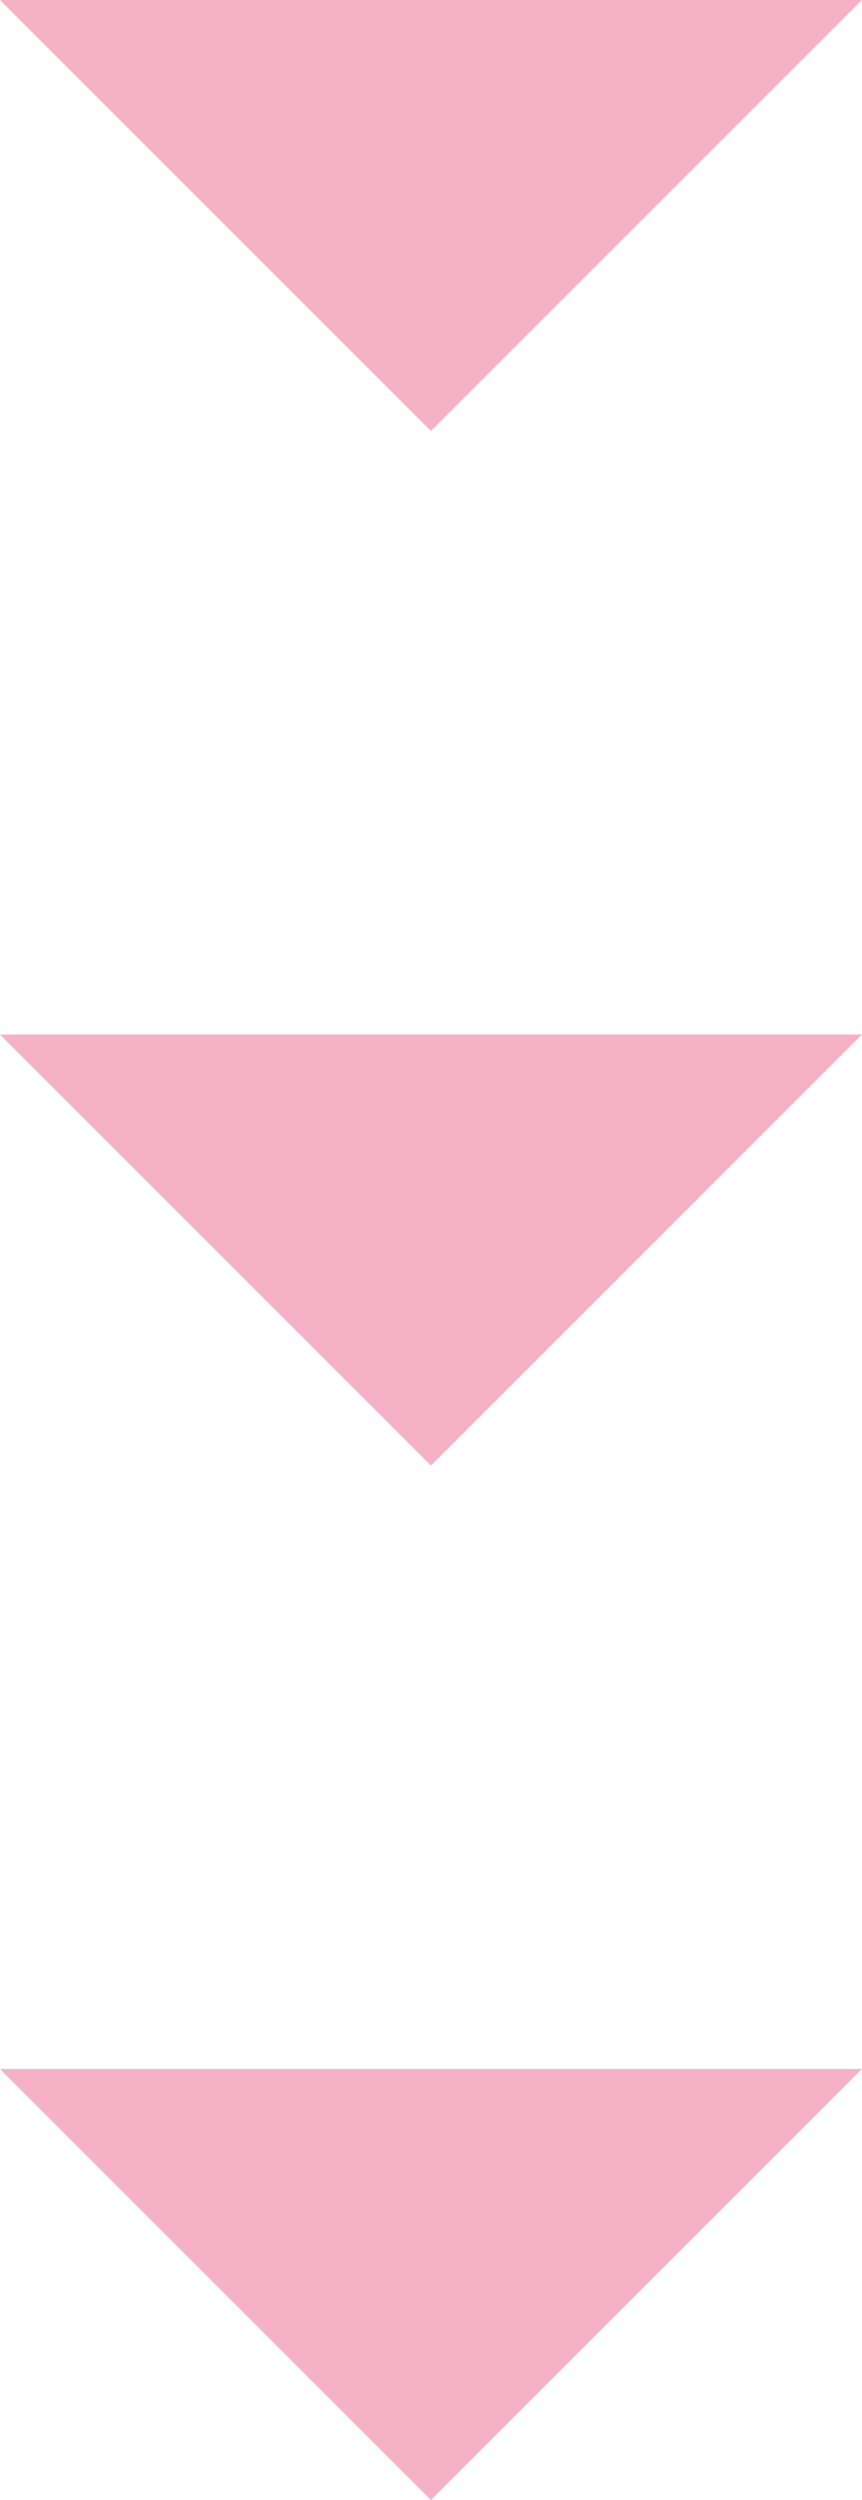
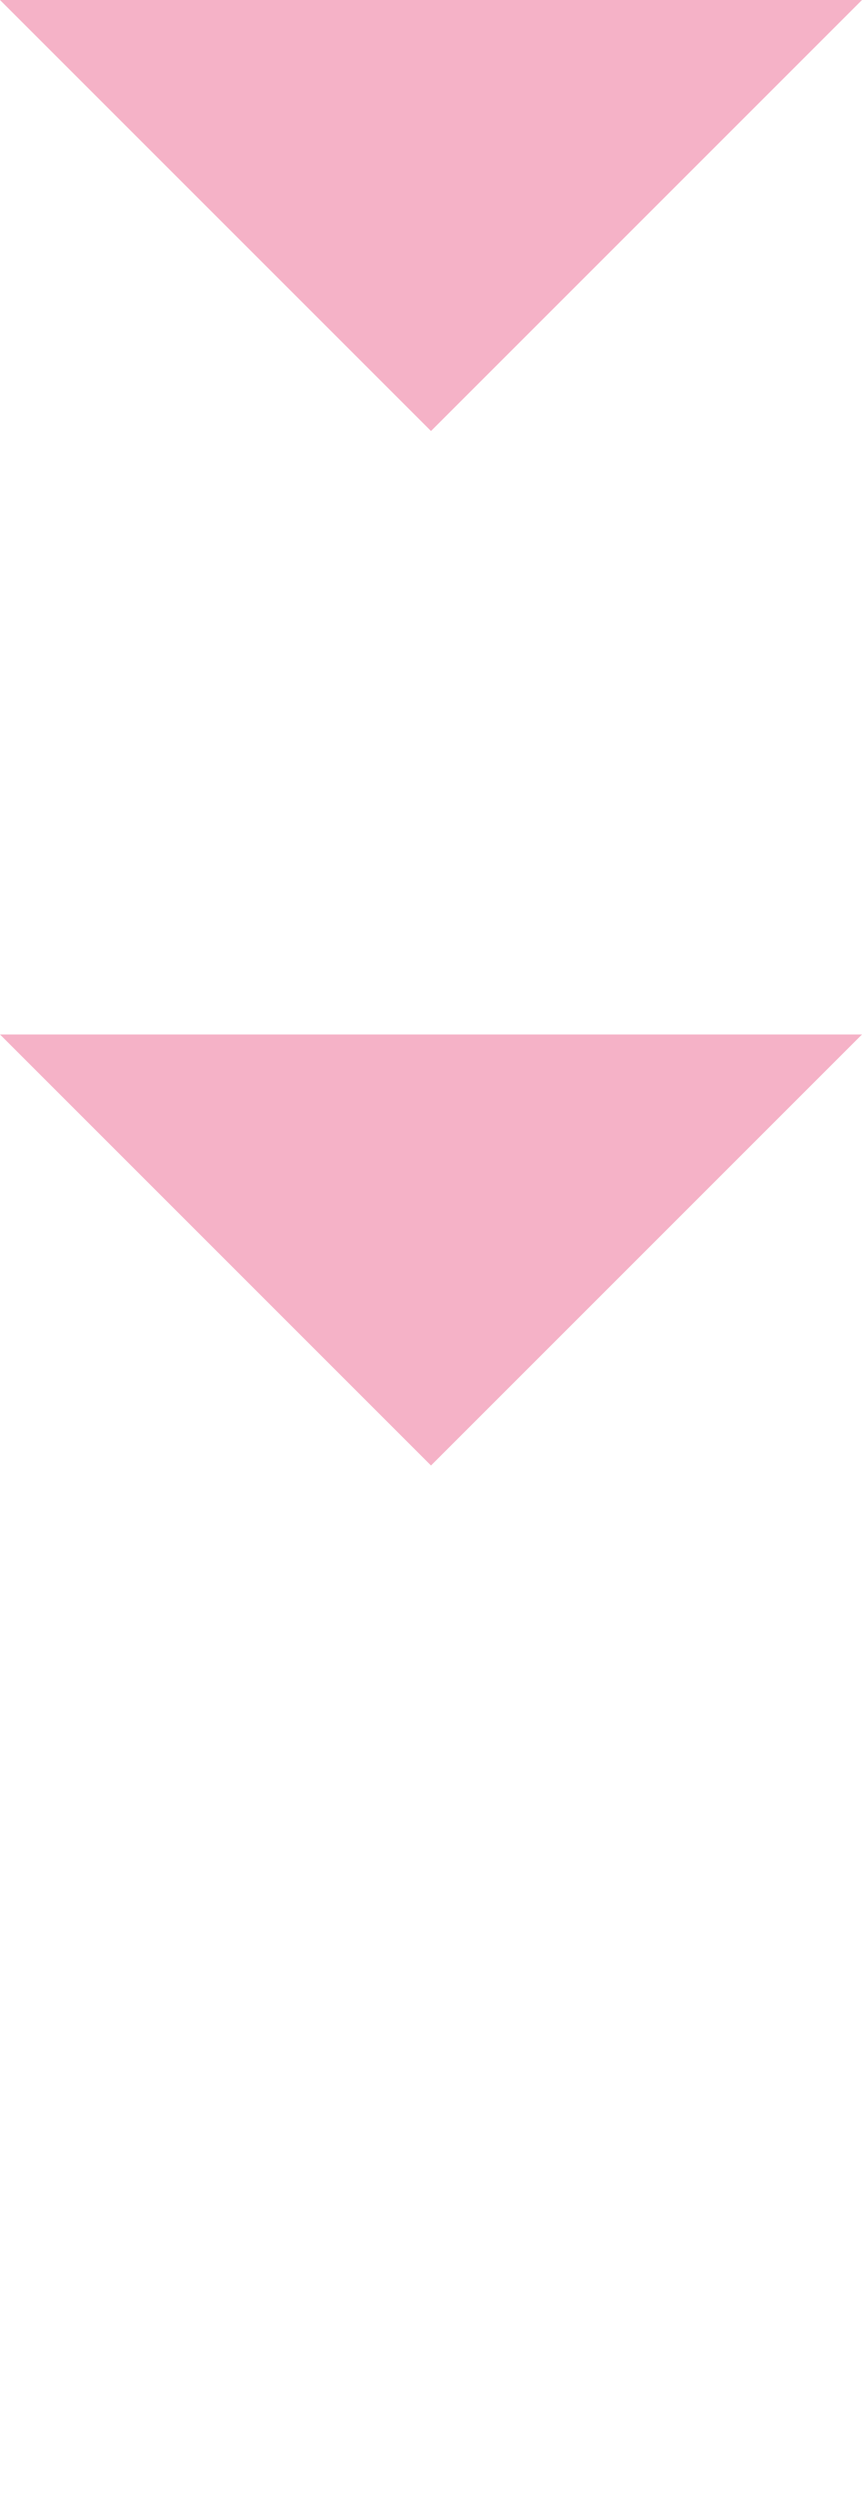
<svg xmlns="http://www.w3.org/2000/svg" width="15" height="43.5" viewBox="0 0 15 43.5">
  <g transform="translate(-953 -2679.5)">
    <path d="M7.5,0,15,7.5H0Z" transform="translate(968 2687) rotate(180)" fill="#f5b2c7" />
    <path d="M7.5,0,15,7.5H0Z" transform="translate(968 2705) rotate(180)" fill="#f5b2c7" />
-     <path d="M7.5,0,15,7.5H0Z" transform="translate(968 2723) rotate(180)" fill="#f5b2c7" />
  </g>
</svg>